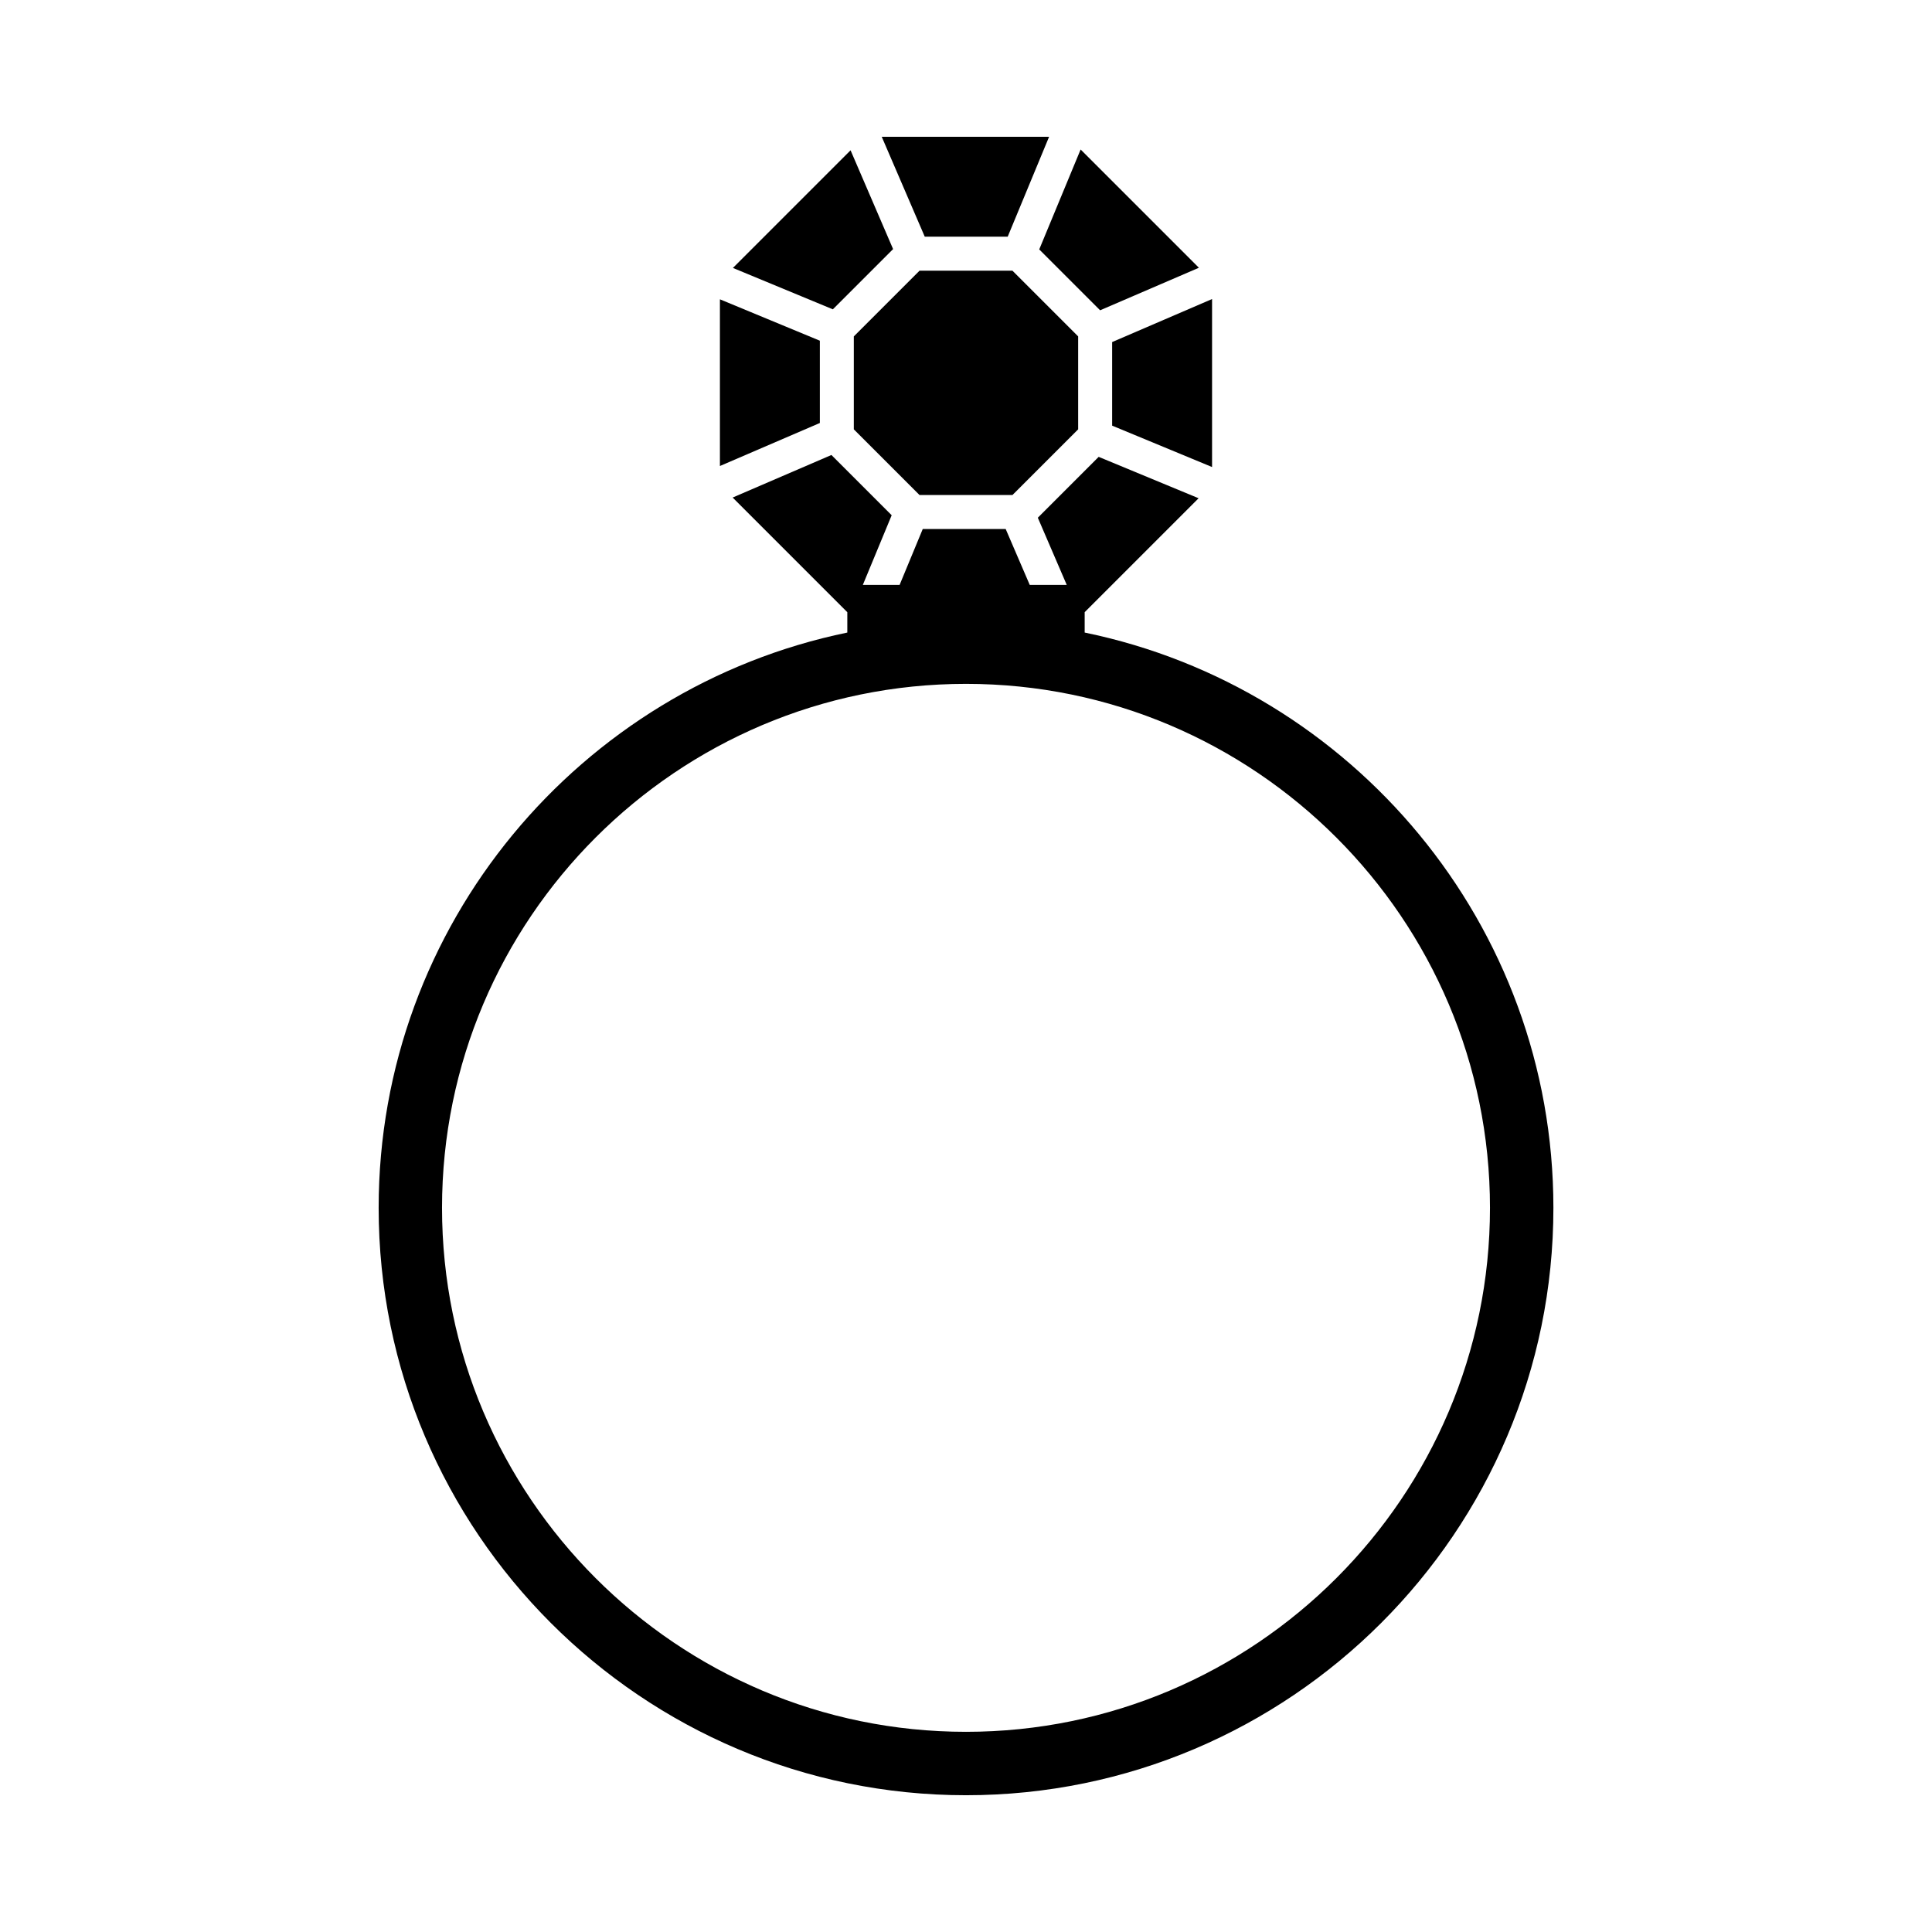
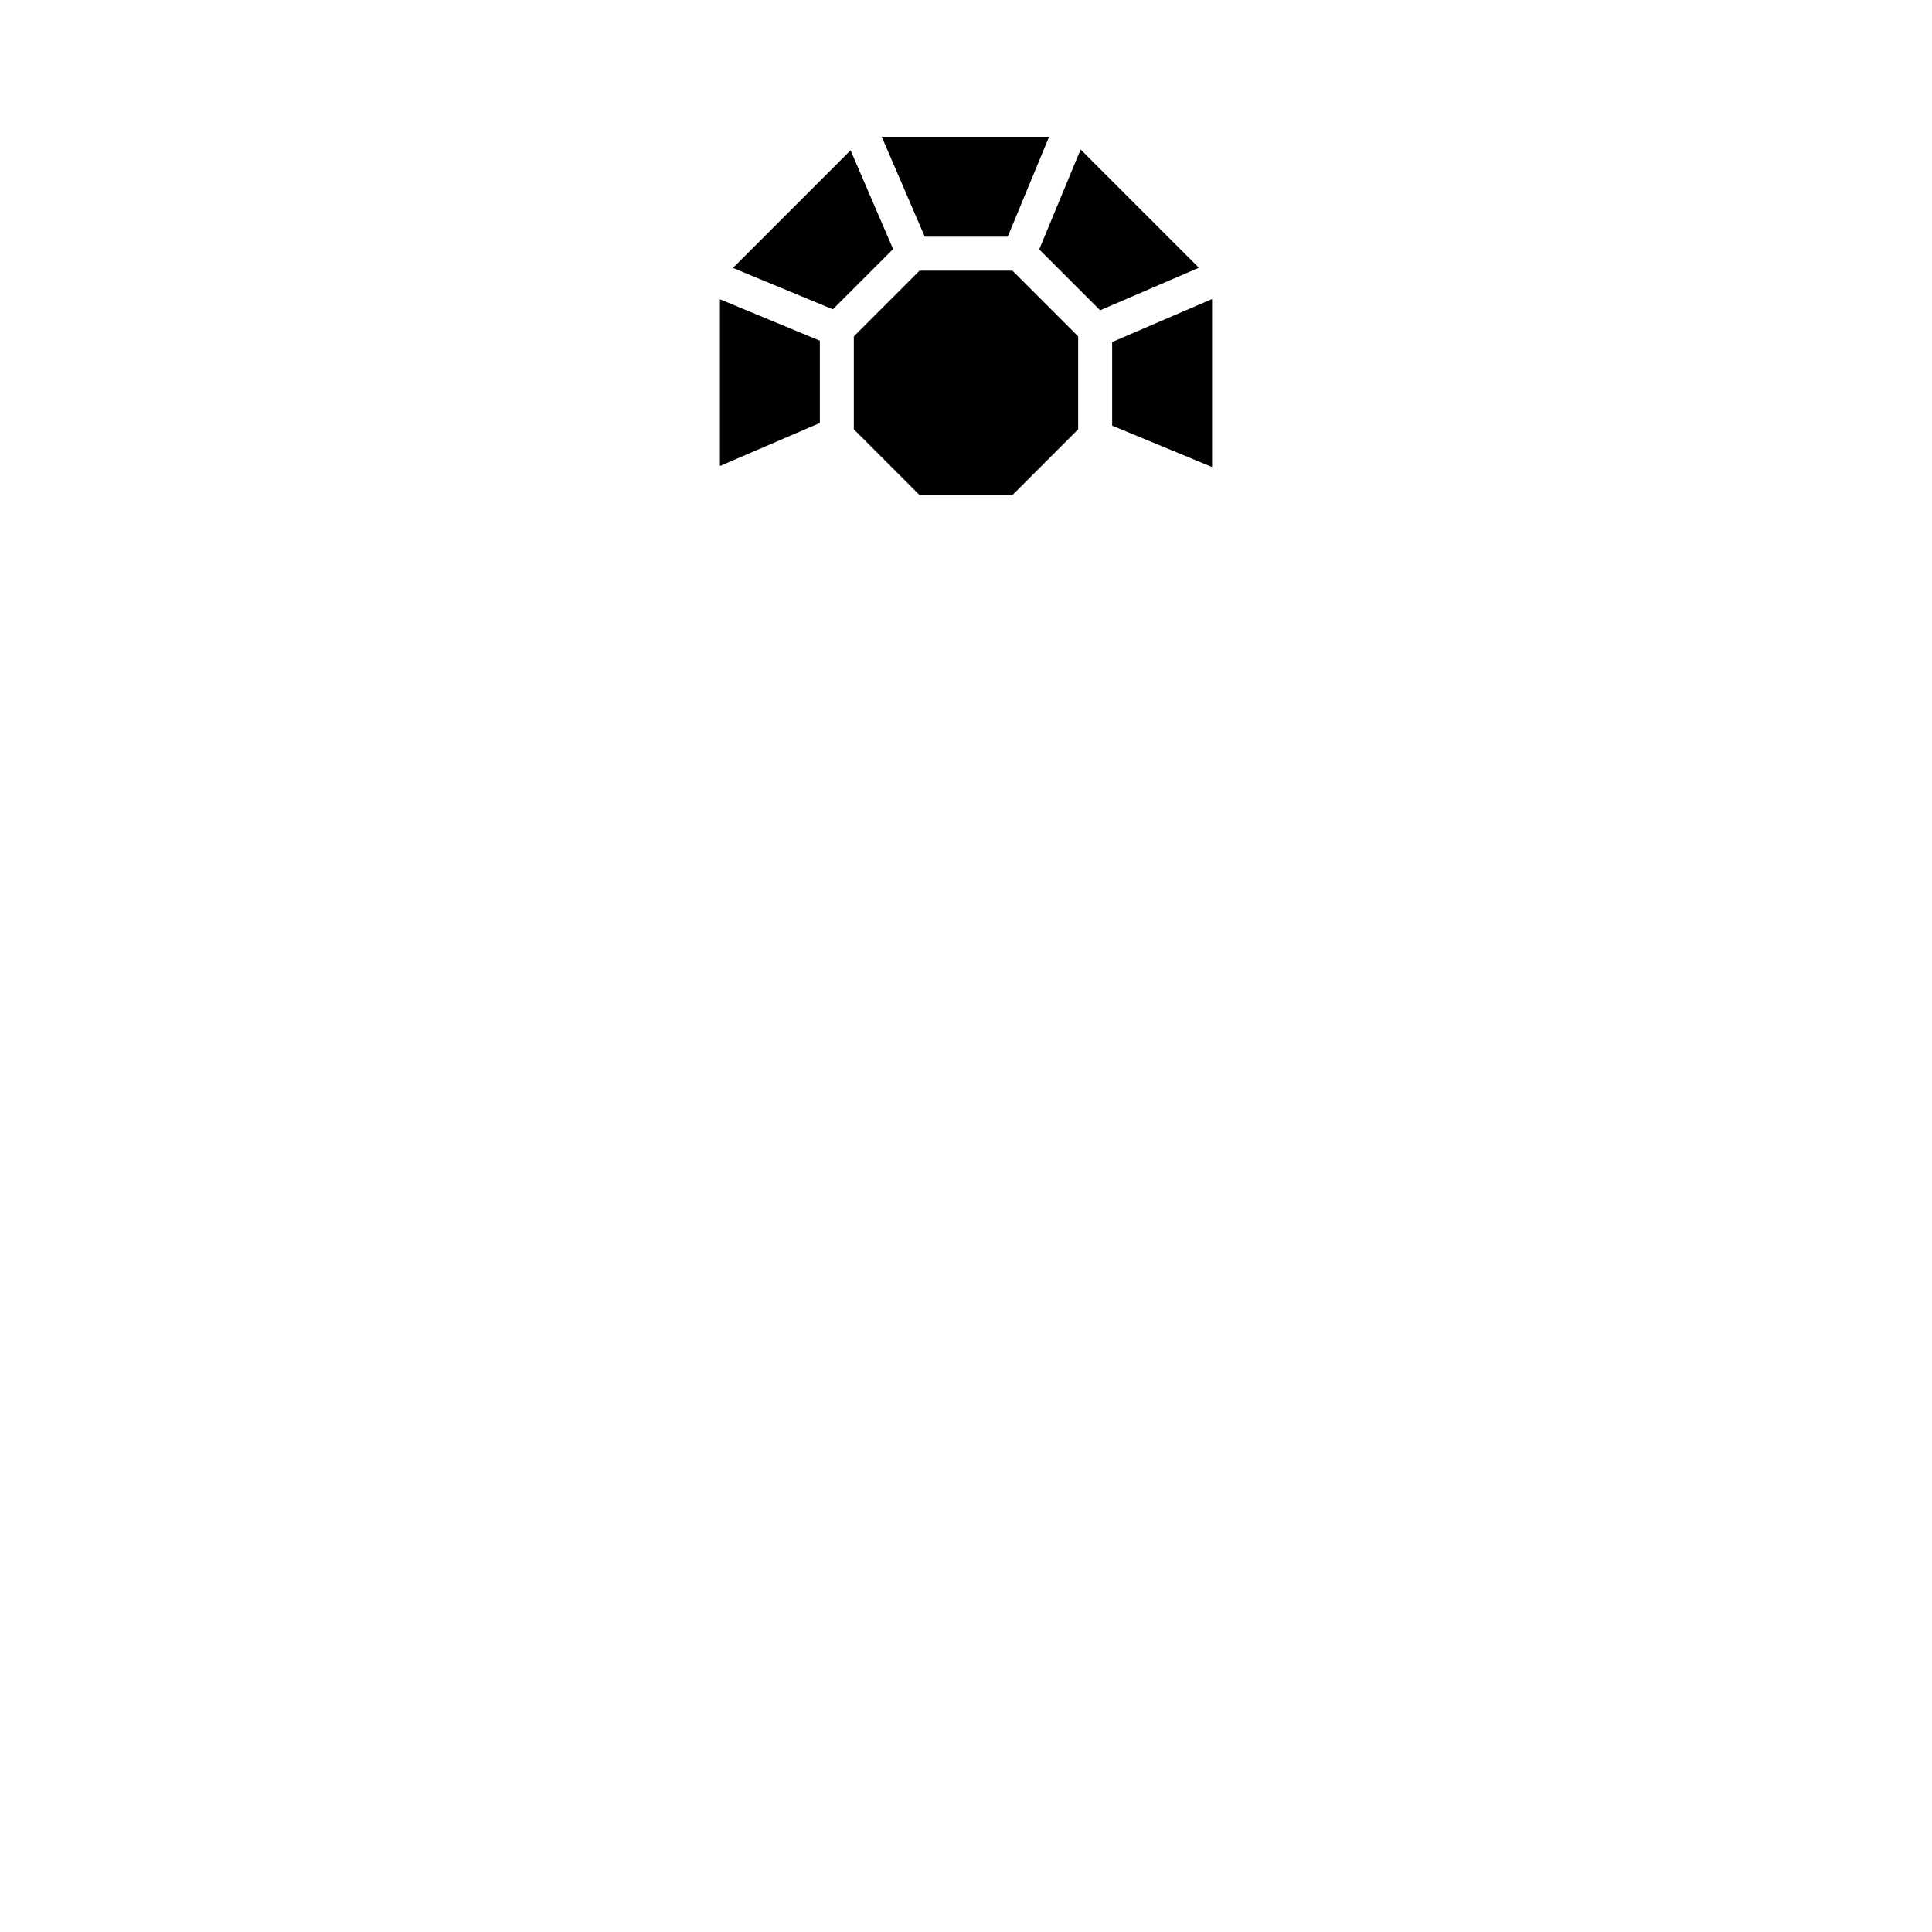
<svg xmlns="http://www.w3.org/2000/svg" fill="#000000" width="800px" height="800px" version="1.1" viewBox="144 144 512 512">
  <g>
-     <path d="m431.45 311.63v-5.394l30.195-30.195-26.484-10.969-16.129 16.129 7.664 17.801h-9.805l-6.375-14.809h-21.977l-6.133 14.809h-9.746l7.644-18.457-15.969-15.969-26.176 11.277 30.387 30.387v5.394c-70.805 14.586-124.2 77.402-124.2 152.46 0 85.828 69.824 155.66 155.66 155.66 85.828 0 155.66-69.828 155.66-155.66-0.004-75.062-53.402-137.88-124.21-152.46zm-31.449 291.32c-76.57 0-138.86-62.297-138.86-138.86 0-76.57 62.293-138.86 138.86-138.86s138.86 62.293 138.86 138.86c-0.004 76.566-62.297 138.86-138.86 138.86z" />
    <path d="m411.05 206.73 10.969-26.48h-44.348l11.402 26.48z" />
    <path d="m435.54 226.23 26.18-11.273-31.344-31.34-10.969 26.48z" />
    <path d="m387.68 215.74-17.41 17.41v24.629l17.41 17.41h24.629l17.414-17.41v-24.629l-17.414-17.41z" />
    <path d="m380.68 210.01-11.27-26.18-31.18 31.176 26.484 10.969z" />
    <path d="m361.27 234.29-26.484-10.969v44.176l26.484-11.402z" />
    <path d="m438.73 256.8 26.48 10.969v-44.52l-26.48 11.402z" />
  </g>
</svg>